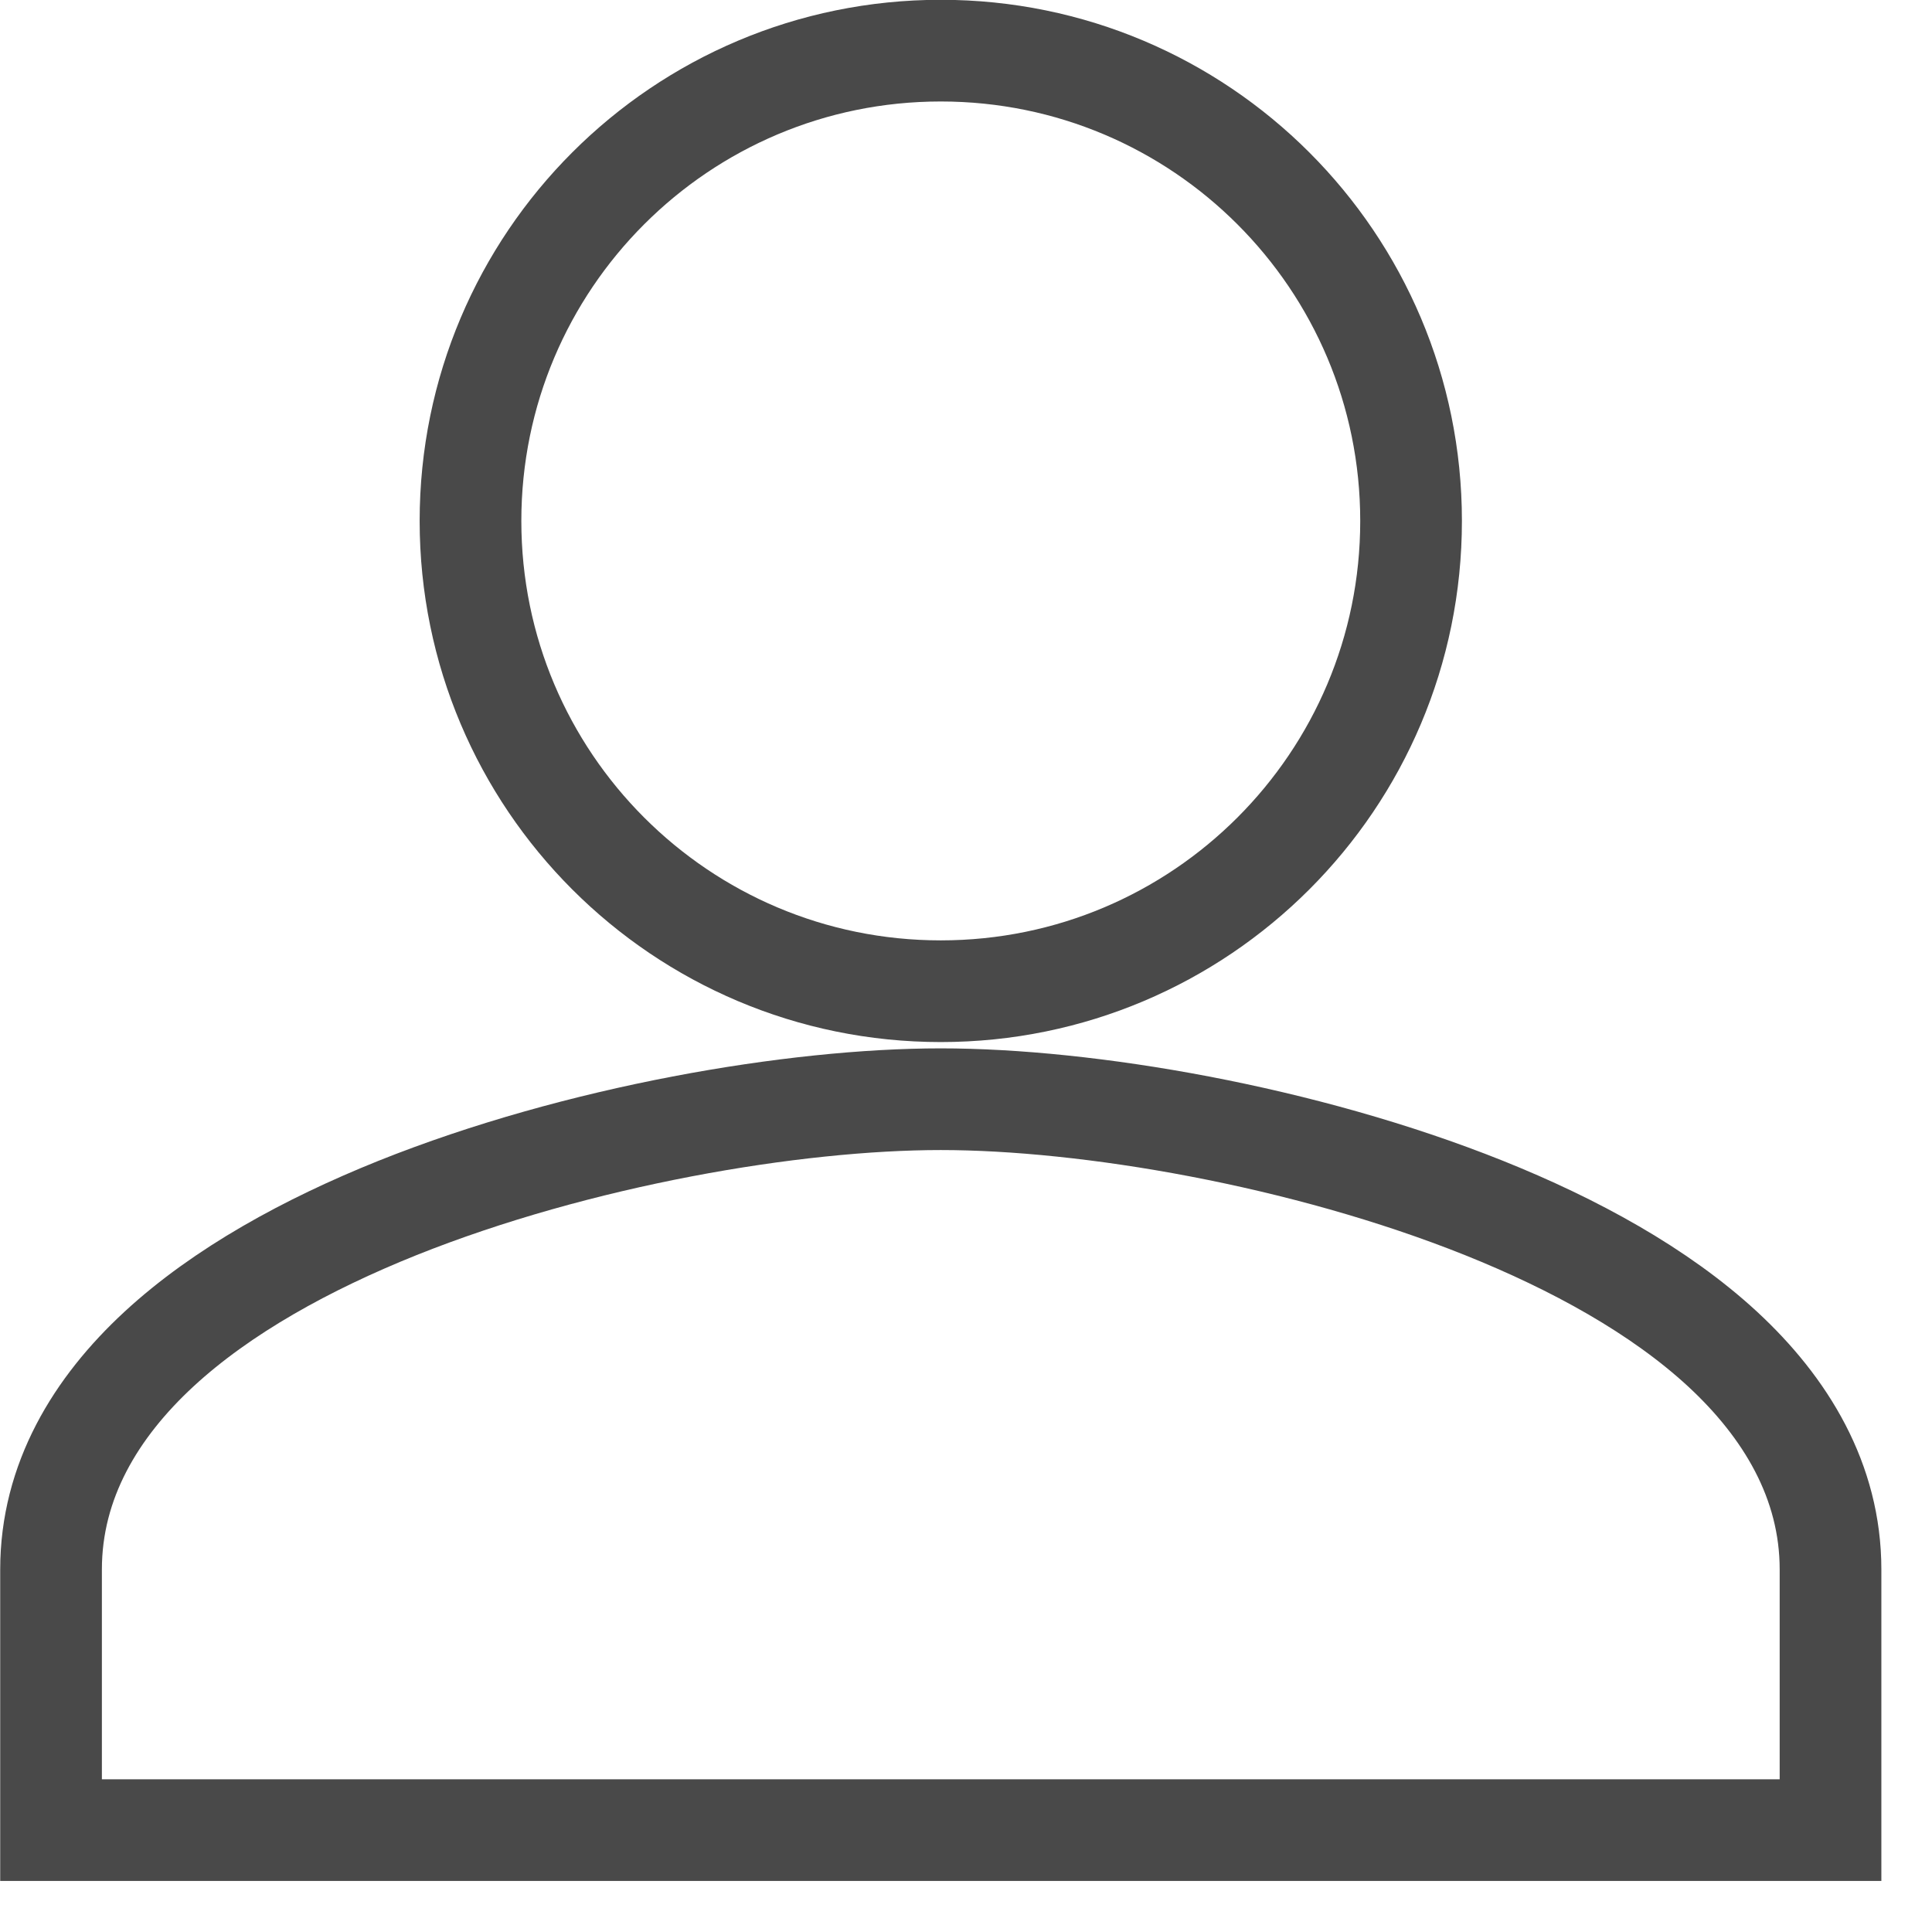
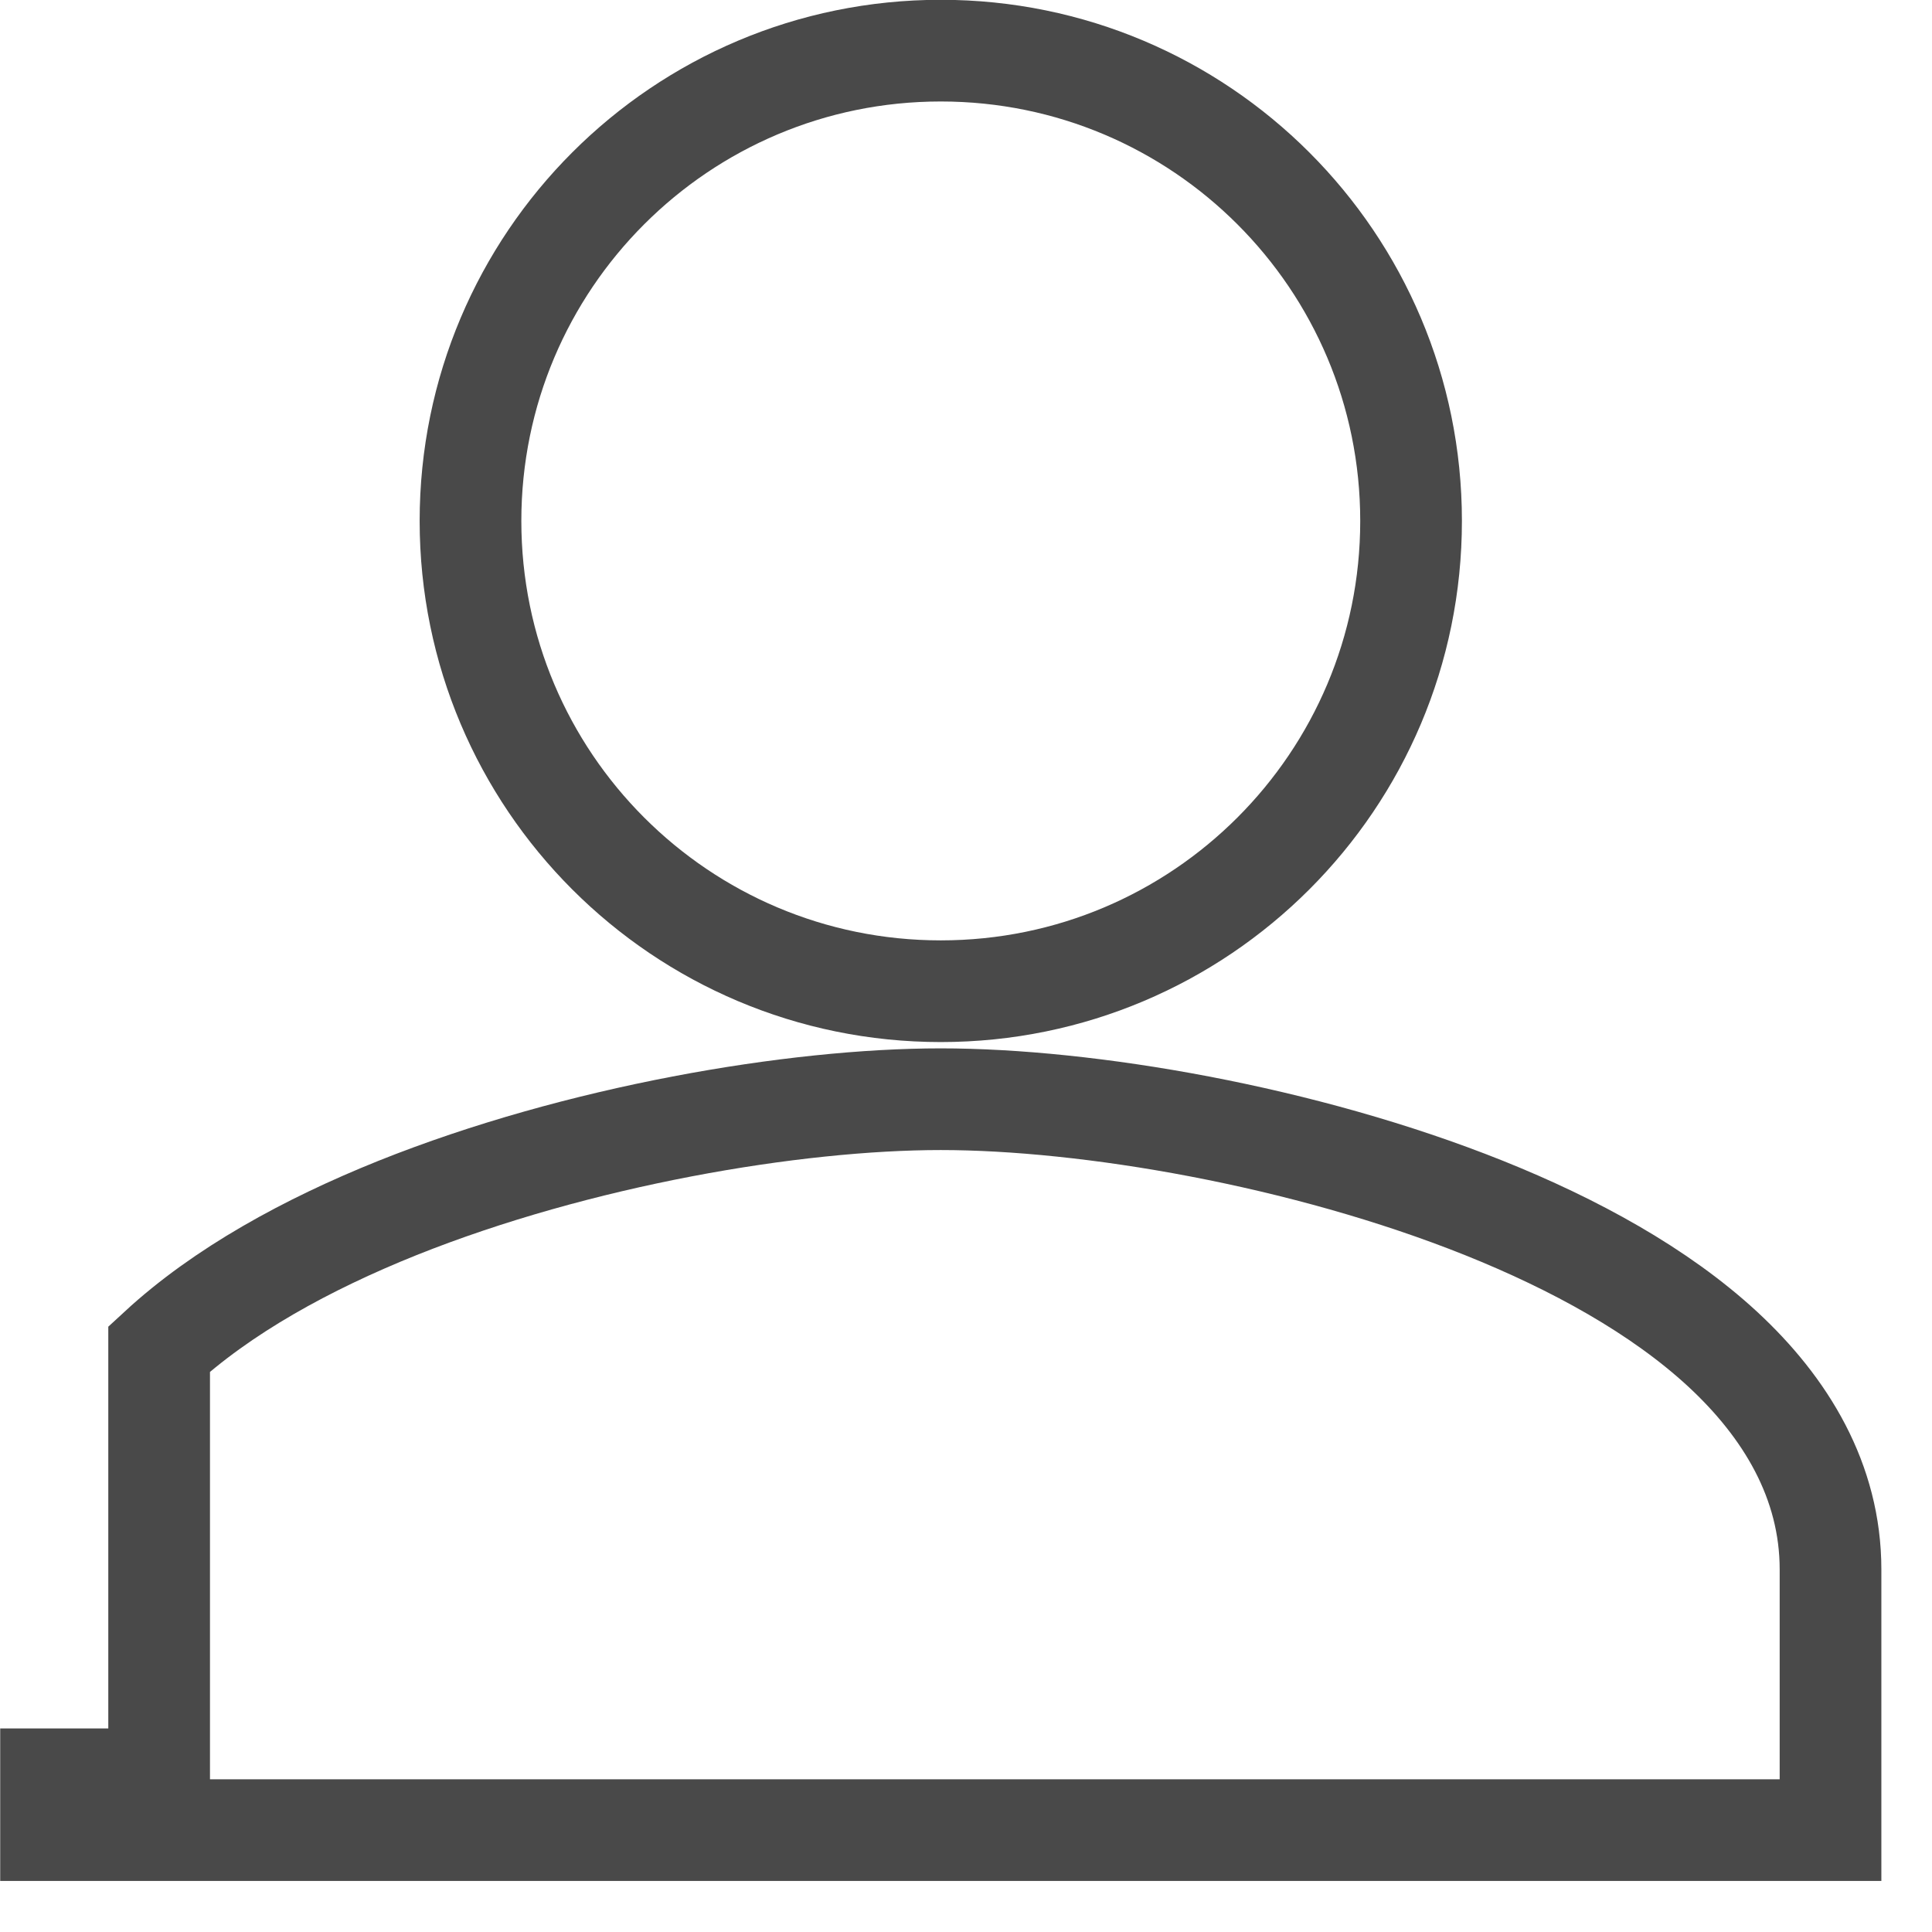
<svg xmlns="http://www.w3.org/2000/svg" width="19" height="19" viewBox="0 0 19 19" fill="none">
-   <path d="M0.502 17.498V17.998H1.002H17.502H18.002V17.498V15.435C18.002 14.566 17.562 13.842 16.939 13.266C16.319 12.694 15.485 12.237 14.595 11.88C12.817 11.168 10.691 10.81 9.252 10.81C7.813 10.81 5.687 11.168 3.908 11.88C3.019 12.237 2.185 12.694 1.565 13.266C0.941 13.842 0.502 14.566 0.502 15.435V17.498ZM9.252 9.748C11.807 9.748 13.877 7.678 13.877 5.123C13.877 2.568 11.807 0.498 9.252 0.498C6.697 0.498 4.627 2.568 4.627 5.123C4.627 7.678 6.697 9.748 9.252 9.748Z" stroke="#494949" />
+   <path d="M0.502 17.498V17.998H1.002H17.502H18.002V17.498V15.435C18.002 14.566 17.562 13.842 16.939 13.266C16.319 12.694 15.485 12.237 14.595 11.88C12.817 11.168 10.691 10.81 9.252 10.81C7.813 10.81 5.687 11.168 3.908 11.88C3.019 12.237 2.185 12.694 1.565 13.266V17.498ZM9.252 9.748C11.807 9.748 13.877 7.678 13.877 5.123C13.877 2.568 11.807 0.498 9.252 0.498C6.697 0.498 4.627 2.568 4.627 5.123C4.627 7.678 6.697 9.748 9.252 9.748Z" stroke="#494949" />
</svg>